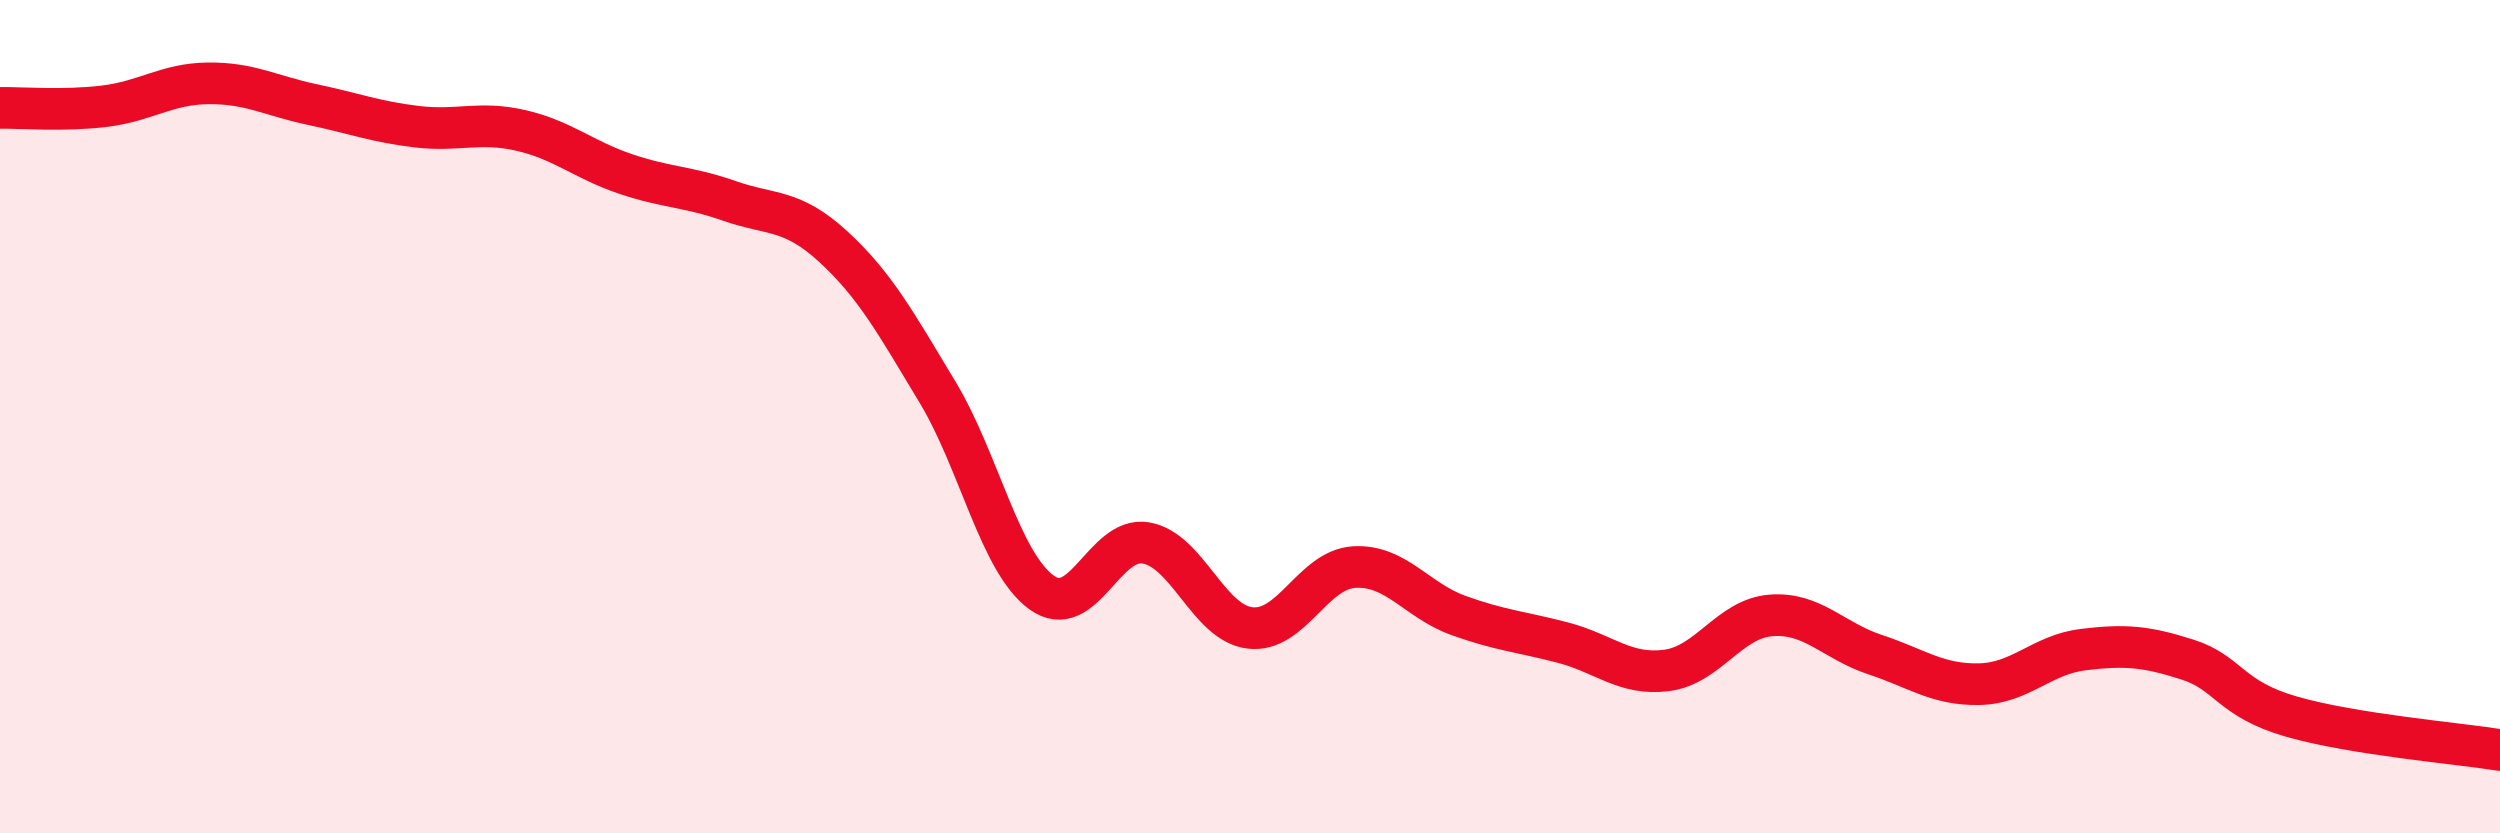
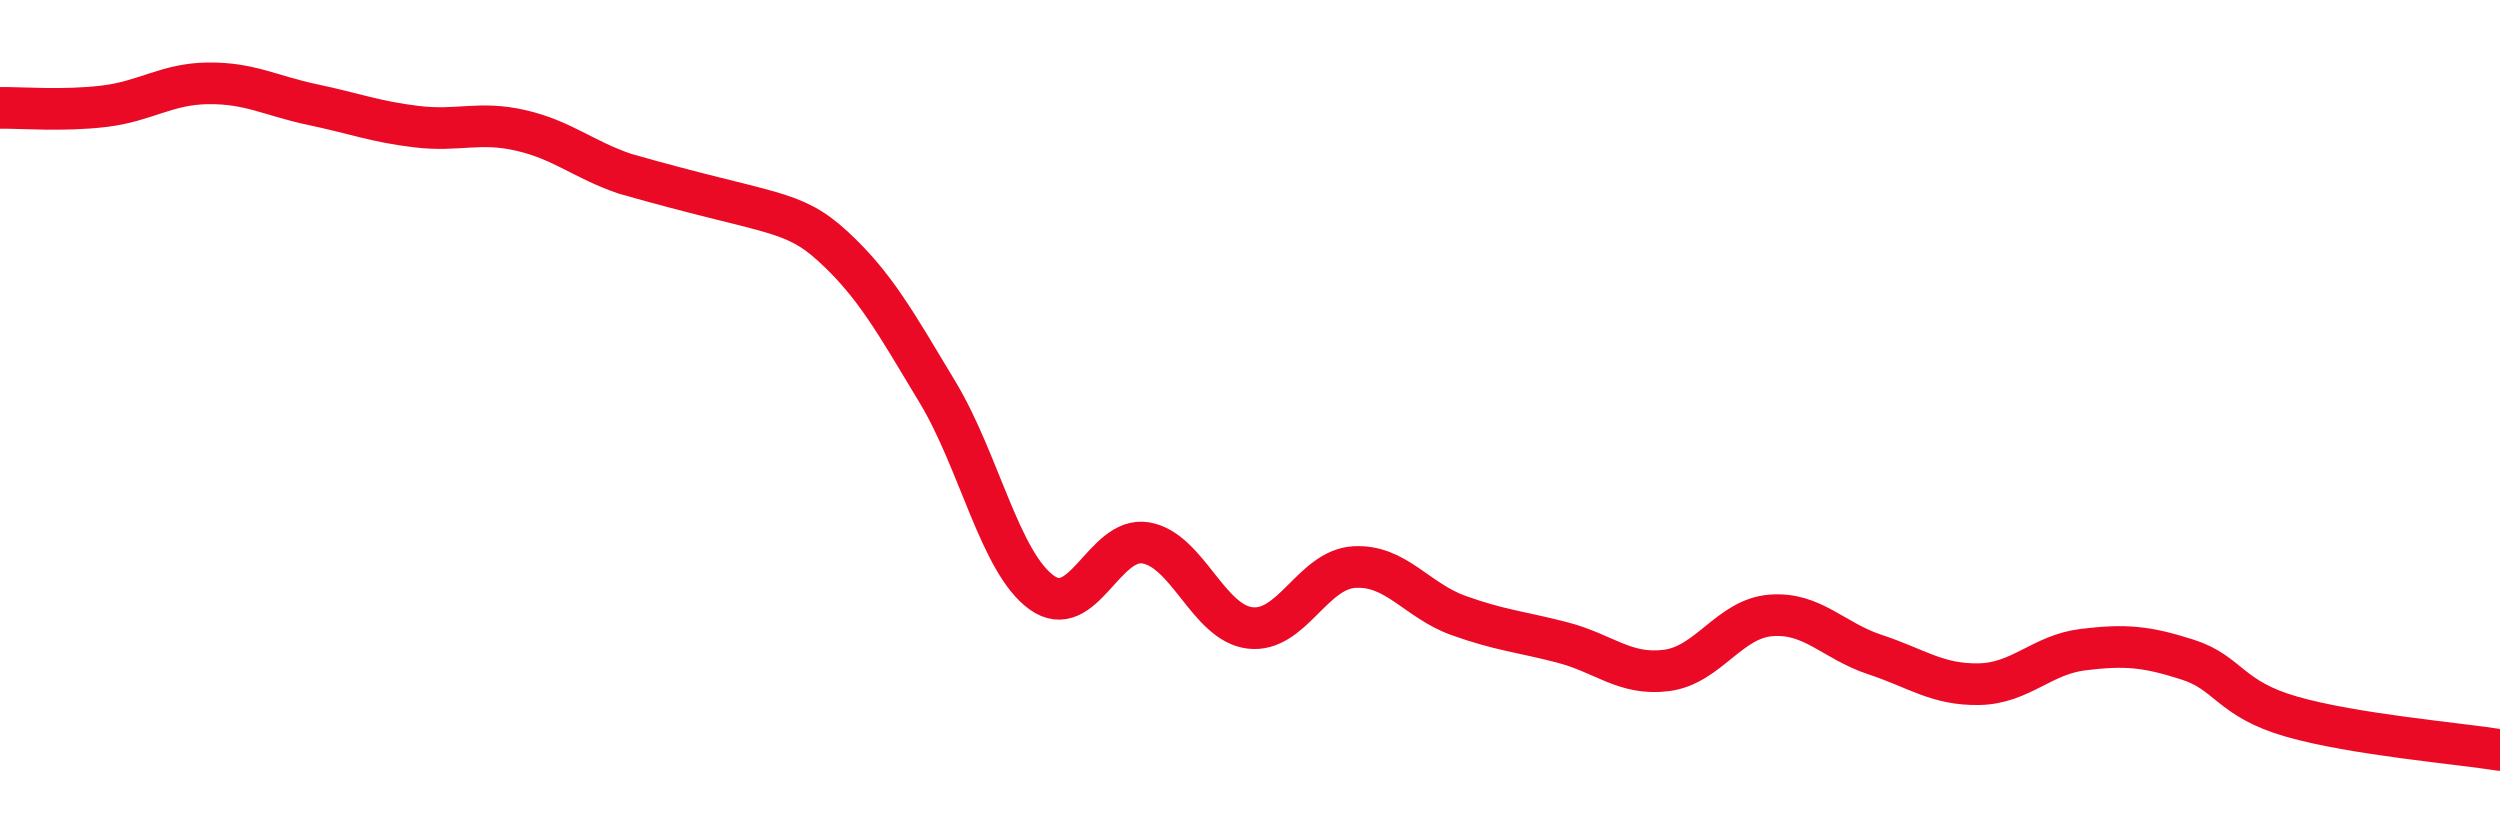
<svg xmlns="http://www.w3.org/2000/svg" width="60" height="20" viewBox="0 0 60 20">
-   <path d="M 0,2.59 C 0.5,2.58 1.5,2.67 2.5,2.55 C 3.5,2.43 4,2.01 5,2 C 6,1.99 6.5,2.3 7.5,2.51 C 8.5,2.72 9,2.92 10,3.04 C 11,3.16 11.5,2.9 12.5,3.13 C 13.5,3.36 14,3.83 15,4.17 C 16,4.51 16.5,4.47 17.5,4.82 C 18.5,5.17 19,5 20,5.92 C 21,6.84 21.5,7.75 22.5,9.41 C 23.5,11.07 24,13.5 25,14.22 C 26,14.94 26.5,12.86 27.5,13.03 C 28.5,13.2 29,14.95 30,15.07 C 31,15.19 31.5,13.67 32.5,13.61 C 33.5,13.55 34,14.41 35,14.77 C 36,15.13 36.5,15.16 37.5,15.42 C 38.5,15.68 39,16.22 40,16.09 C 41,15.96 41.5,14.85 42.5,14.77 C 43.5,14.69 44,15.38 45,15.71 C 46,16.04 46.5,16.44 47.5,16.42 C 48.5,16.4 49,15.71 50,15.59 C 51,15.47 51.5,15.51 52.5,15.83 C 53.5,16.15 53.5,16.77 55,17.2 C 56.5,17.63 59,17.84 60,18L60 20L0 20Z" fill="#EB0A25" opacity="0.1" stroke-linecap="round" stroke-linejoin="round" />
-   <path d="M 0,2.59 C 0.5,2.58 1.5,2.67 2.5,2.55 C 3.5,2.43 4,2.01 5,2 C 6,1.99 6.5,2.3 7.5,2.51 C 8.5,2.72 9,2.92 10,3.04 C 11,3.16 11.5,2.9 12.5,3.13 C 13.5,3.36 14,3.83 15,4.17 C 16,4.51 16.5,4.47 17.5,4.82 C 18.5,5.17 19,5 20,5.92 C 21,6.84 21.5,7.75 22.5,9.41 C 23.5,11.07 24,13.5 25,14.22 C 26,14.94 26.5,12.86 27.5,13.03 C 28.5,13.2 29,14.95 30,15.07 C 31,15.19 31.5,13.67 32.5,13.61 C 33.5,13.55 34,14.41 35,14.77 C 36,15.13 36.5,15.16 37.5,15.42 C 38.5,15.68 39,16.22 40,16.09 C 41,15.96 41.5,14.85 42.5,14.77 C 43.5,14.69 44,15.38 45,15.71 C 46,16.04 46.5,16.44 47.5,16.42 C 48.5,16.4 49,15.71 50,15.59 C 51,15.47 51.5,15.51 52.5,15.83 C 53.5,16.15 53.5,16.77 55,17.2 C 56.5,17.63 59,17.84 60,18" stroke="#EB0A25" stroke-width="1" fill="none" stroke-linecap="round" stroke-linejoin="round" />
+   <path d="M 0,2.59 C 0.5,2.58 1.5,2.67 2.5,2.55 C 3.5,2.43 4,2.01 5,2 C 6,1.99 6.5,2.3 7.5,2.51 C 8.5,2.72 9,2.92 10,3.04 C 11,3.16 11.5,2.9 12.5,3.13 C 13.5,3.36 14,3.83 15,4.17 C 18.5,5.17 19,5 20,5.92 C 21,6.84 21.5,7.75 22.5,9.41 C 23.5,11.07 24,13.5 25,14.22 C 26,14.94 26.5,12.86 27.5,13.03 C 28.5,13.2 29,14.95 30,15.07 C 31,15.19 31.5,13.67 32.5,13.61 C 33.5,13.55 34,14.41 35,14.77 C 36,15.13 36.5,15.16 37.5,15.42 C 38.5,15.68 39,16.22 40,16.09 C 41,15.96 41.5,14.85 42.5,14.77 C 43.5,14.69 44,15.38 45,15.71 C 46,16.04 46.5,16.44 47.5,16.42 C 48.5,16.4 49,15.71 50,15.59 C 51,15.47 51.5,15.51 52.5,15.83 C 53.5,16.15 53.5,16.77 55,17.2 C 56.5,17.63 59,17.84 60,18" stroke="#EB0A25" stroke-width="1" fill="none" stroke-linecap="round" stroke-linejoin="round" />
</svg>